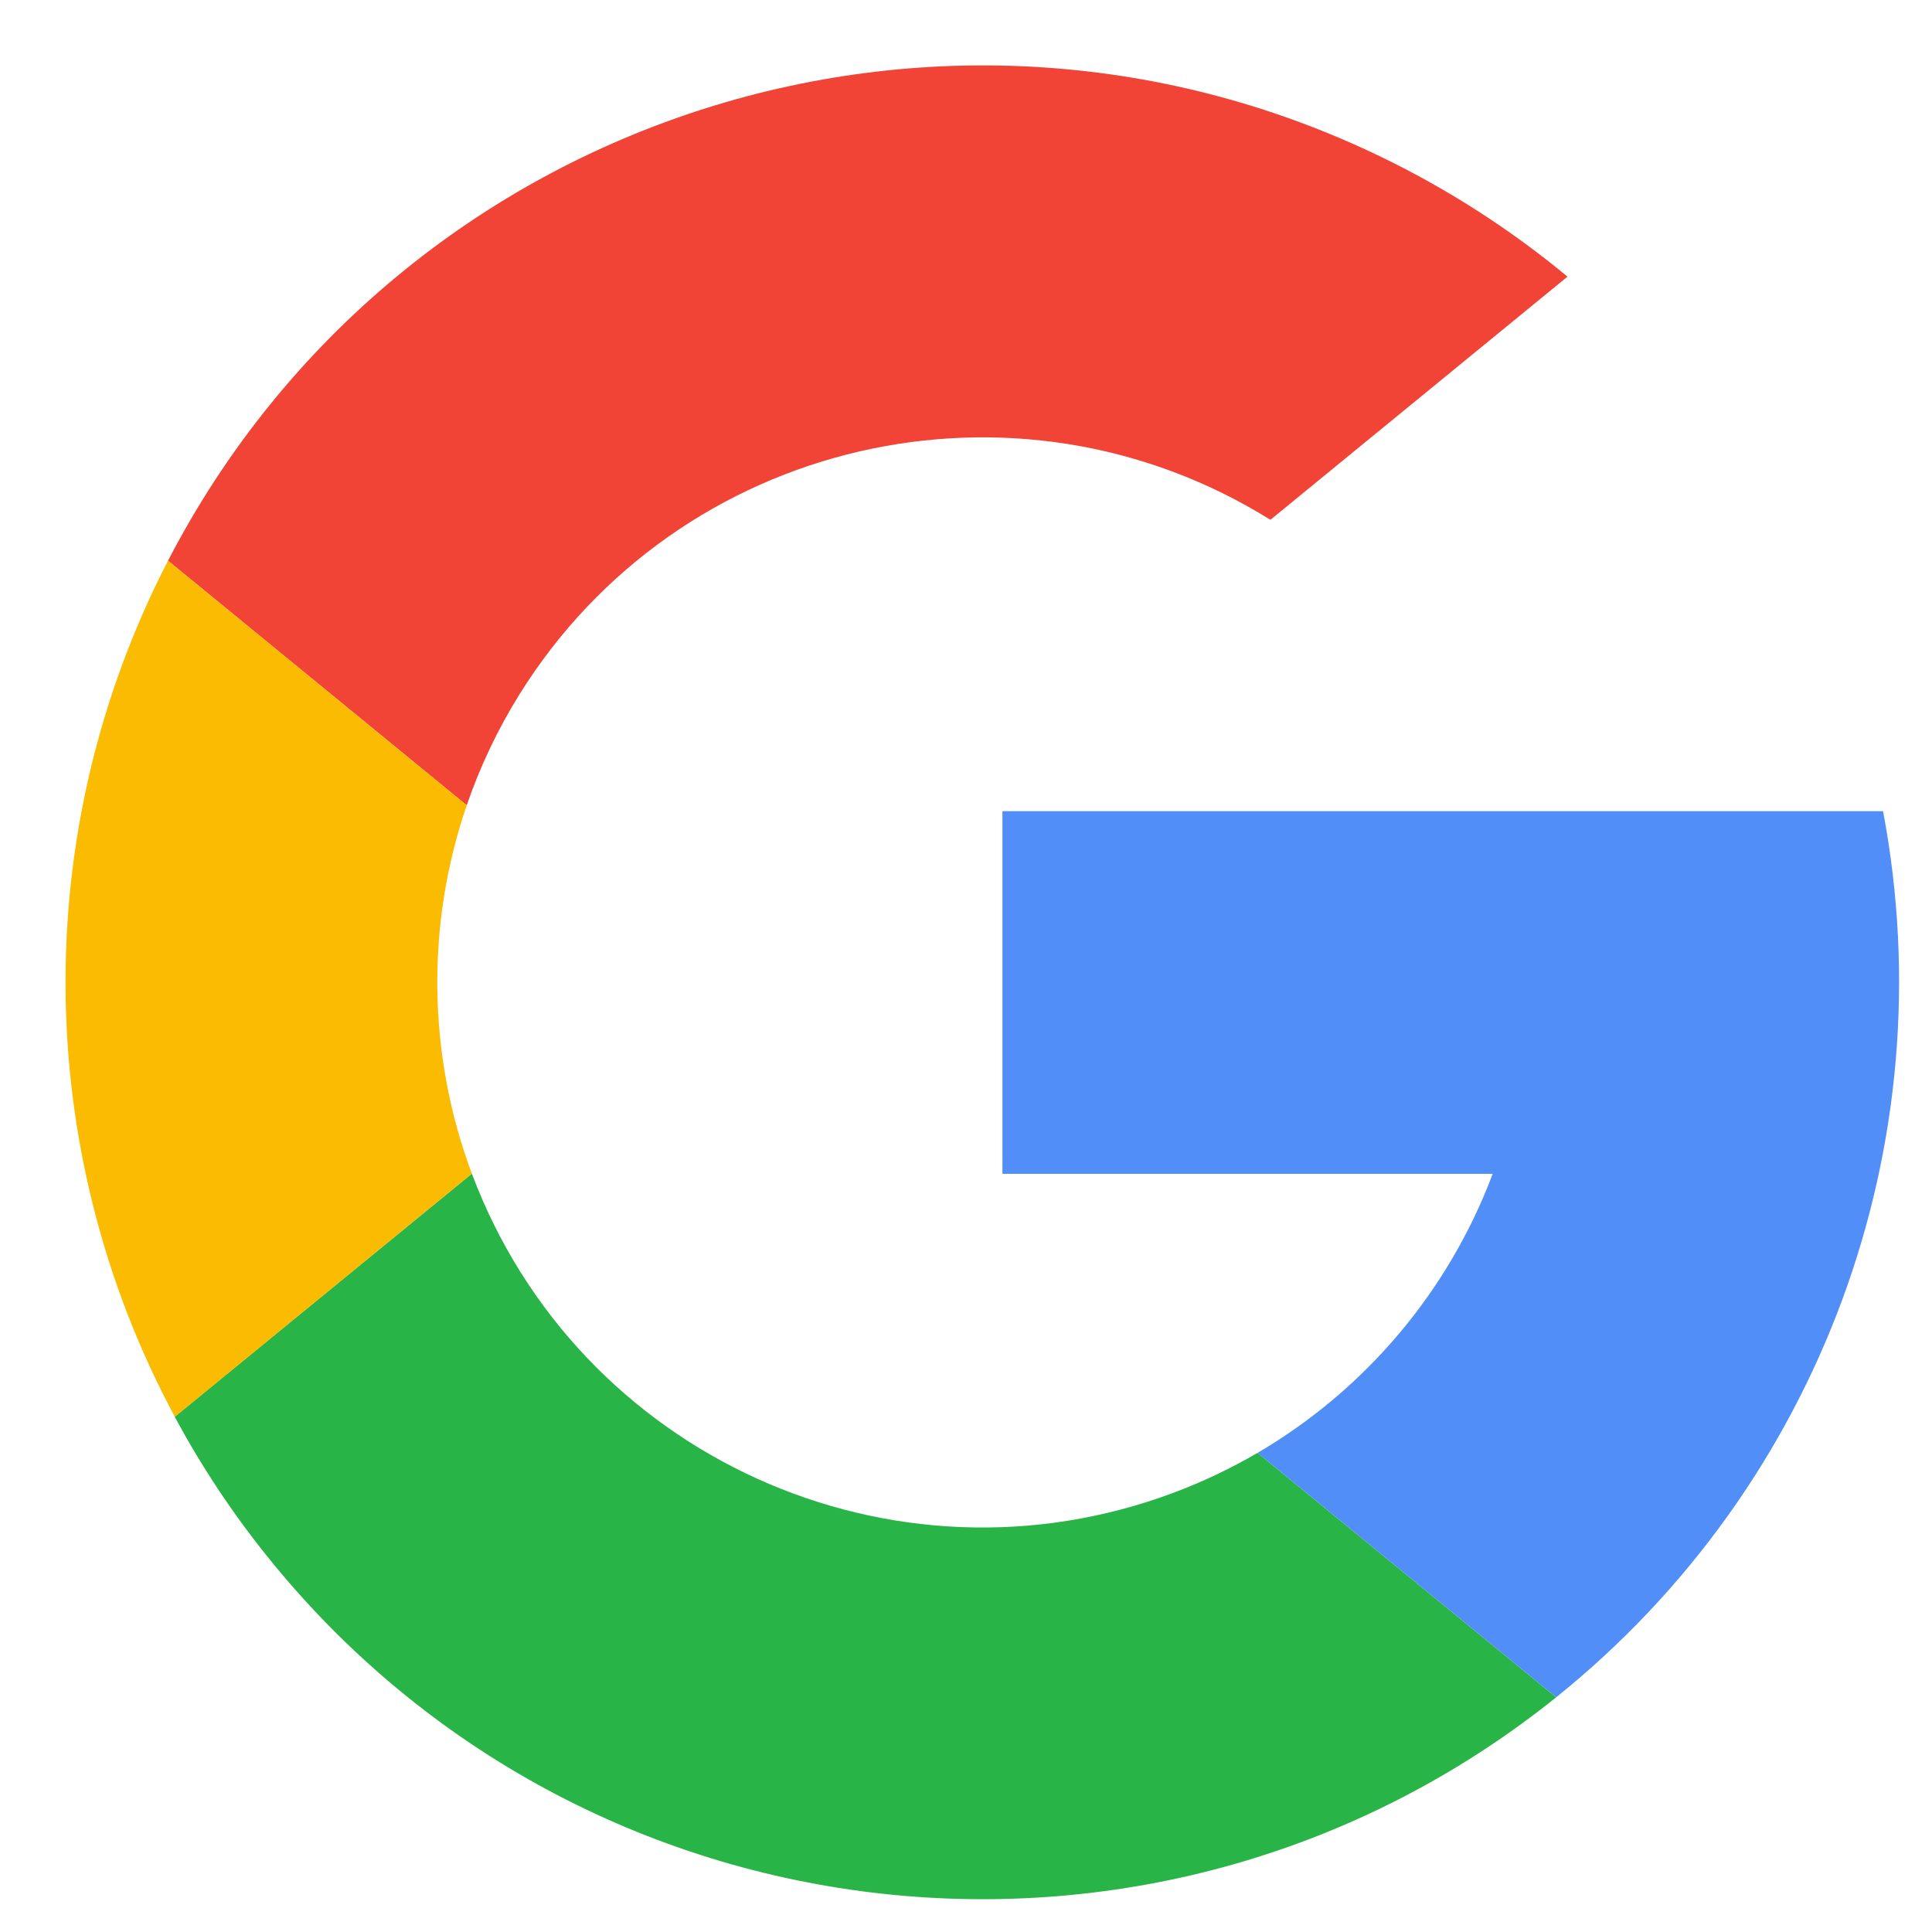
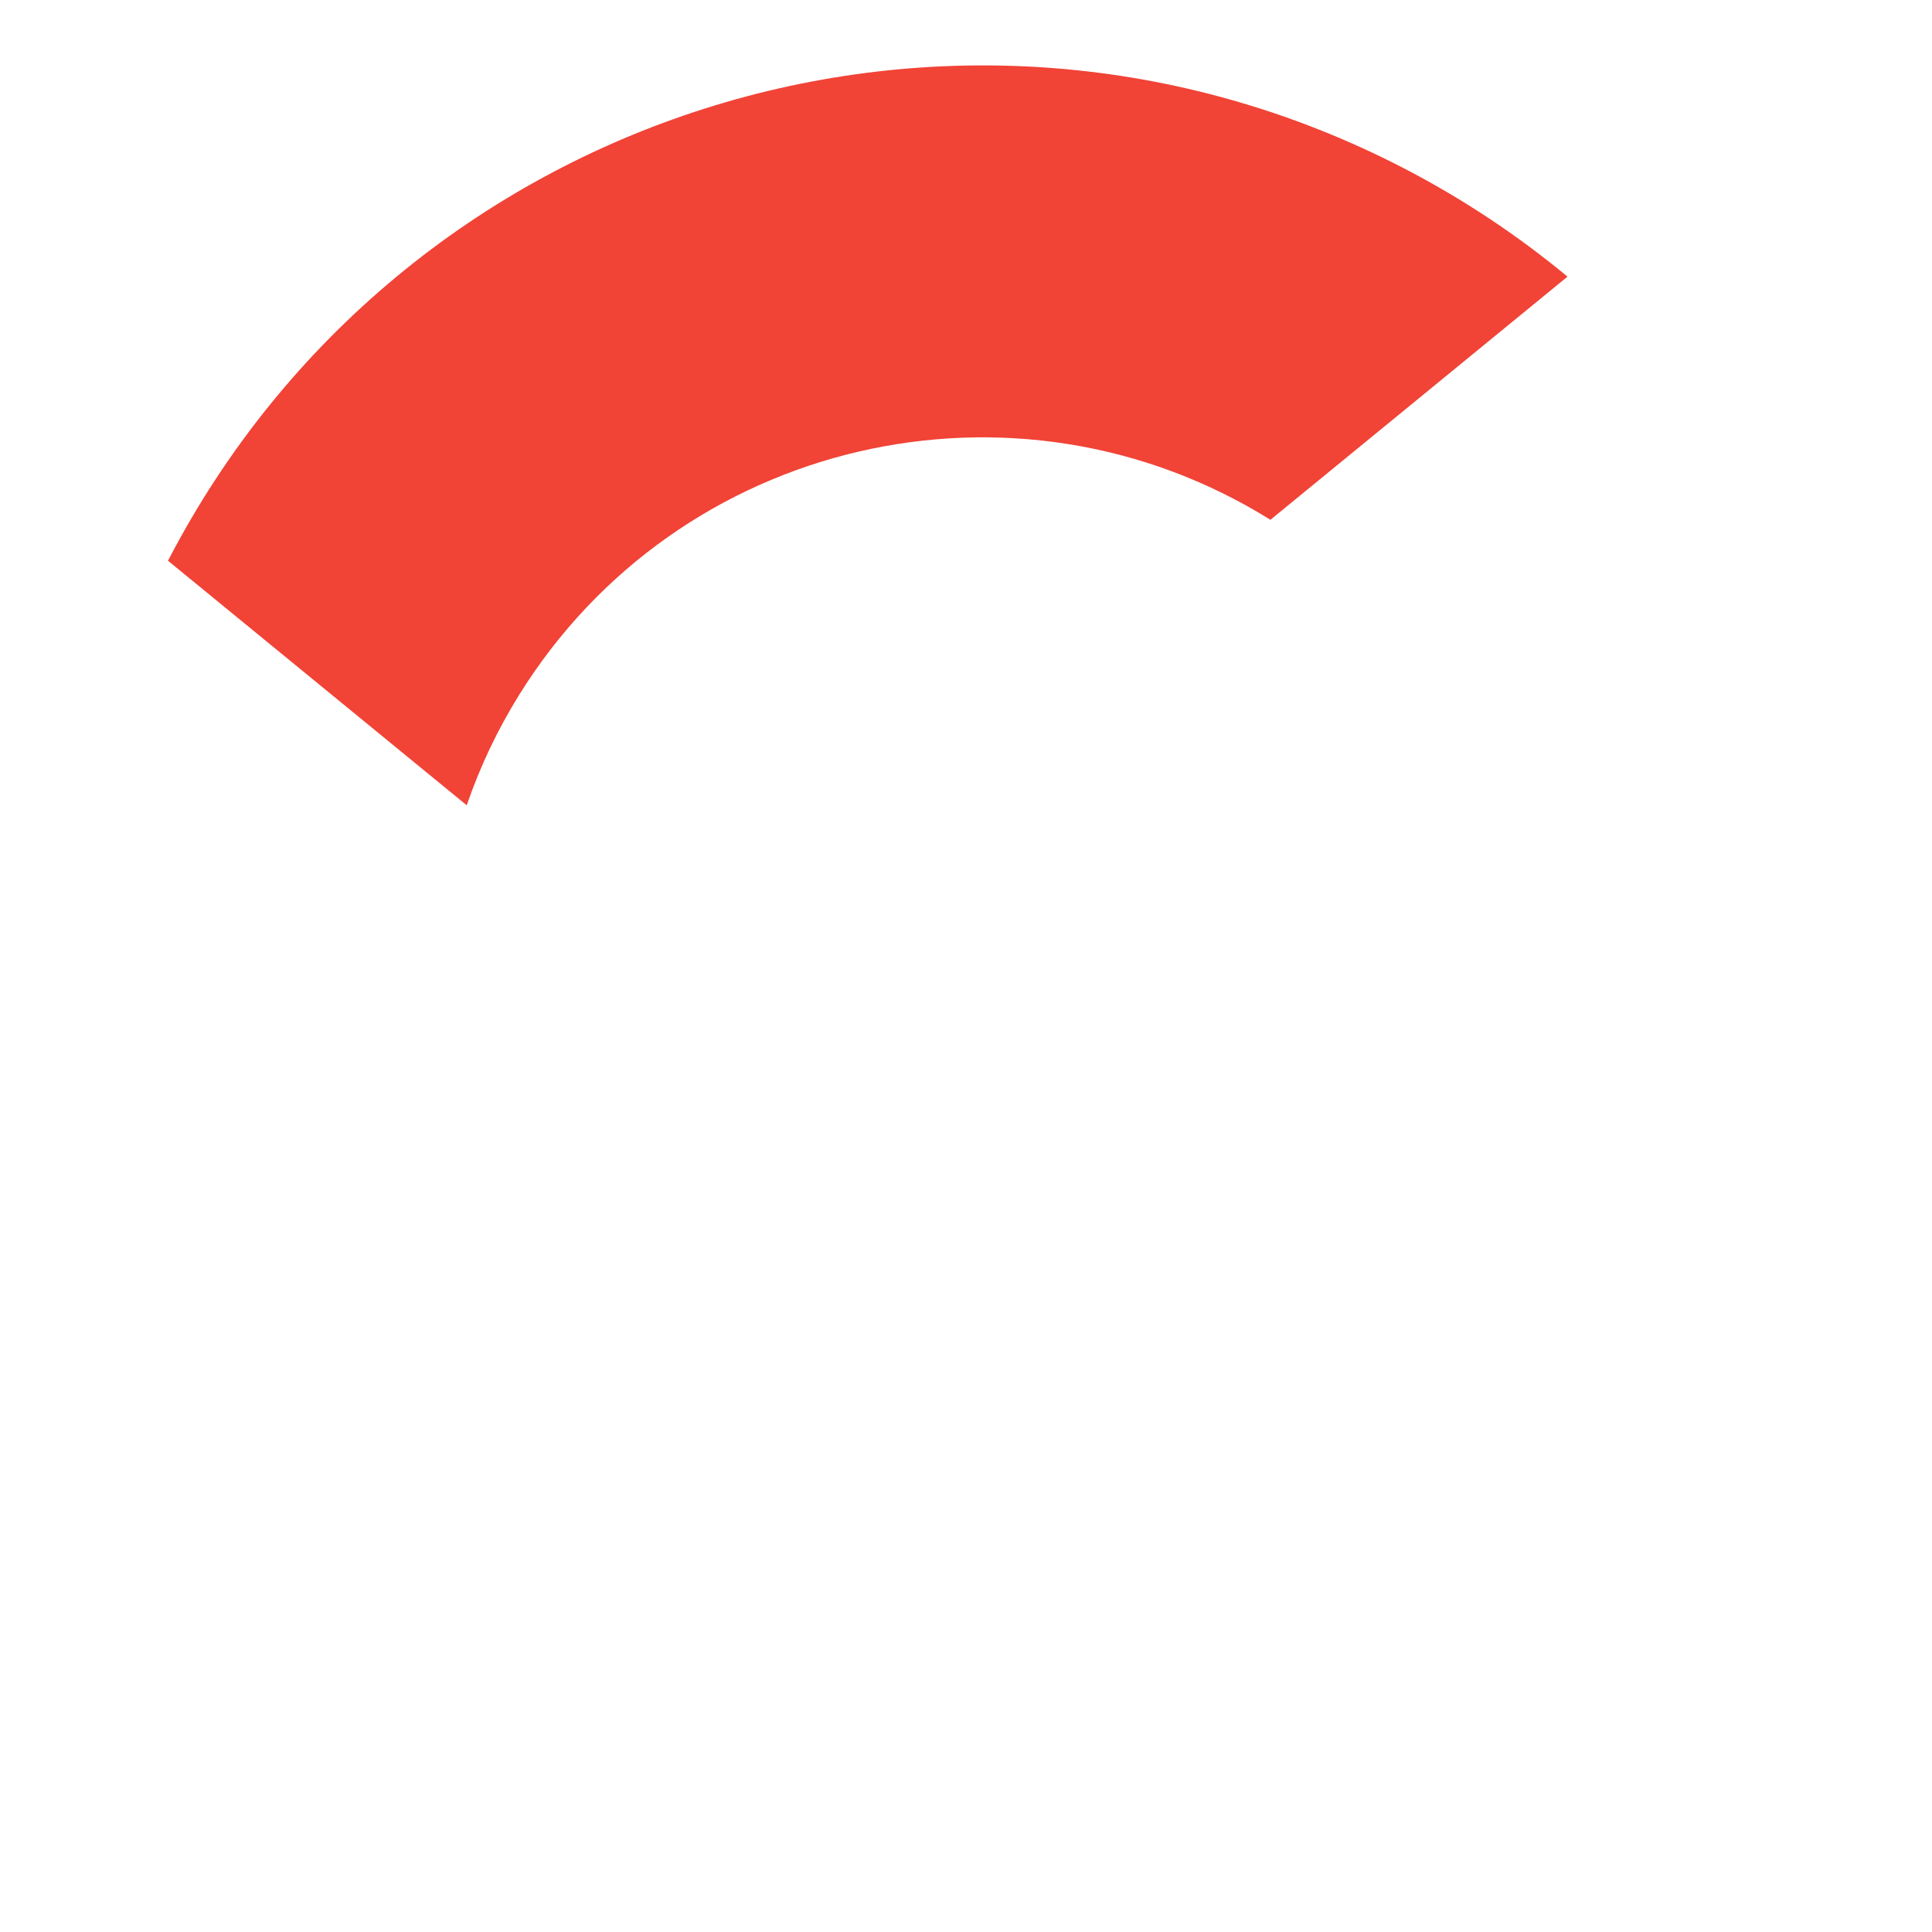
<svg xmlns="http://www.w3.org/2000/svg" width="21px" height="21px" viewBox="0 0 21 21" version="1.1">
  <title>google</title>
  <g id="页面-3" stroke="none" stroke-width="1" fill="none" fill-rule="evenodd">
    <g id="首页" transform="translate(-285, -3678)" fill-rule="nonzero">
      <g id="google" transform="translate(285.712, 3678.712)">
-         <path d="M16.203,17.737 L16.203,17.737 C11.91,21.183 5.636,20.496 2.19,16.202 C1.81,15.729 1.475,15.222 1.187,14.688 L4.417,12.045 L4.417,12.045 C5.567,15.11 8.984,16.662 12.048,15.512 C12.363,15.394 12.667,15.249 12.957,15.08 L16.203,17.737 Z" id="路径" fill="#28B446" />
-         <path d="M16.326,2.295 L13.097,4.938 L13.097,4.938 C10.319,3.208 6.664,4.058 4.934,6.836 C4.698,7.215 4.506,7.619 4.361,8.041 L1.115,5.383 L1.114,5.383 L1.114,5.383 C3.646,0.496 9.661,-1.414 14.549,1.118 C15.182,1.446 15.778,1.841 16.326,2.295 L16.326,2.295 Z" id="路径" fill="#F14336" />
-         <path d="M1.188,14.688 L4.417,12.045 L4.417,12.045 C3.936,10.757 3.916,9.342 4.361,8.041 L1.115,5.383 L1.114,5.383 L1.114,5.383 C-0.397,8.307 -0.369,11.788 1.188,14.688 L1.188,14.688 Z" id="路径" fill="#FBBB00" />
-         <path d="M19.756,8.105 L10.184,8.105 L10.184,12.047 L15.513,12.047 L15.513,12.047 C15.034,13.321 14.131,14.392 12.957,15.08 L16.203,17.737 L16.203,17.737 L16.203,17.737 C19.075,15.429 20.441,11.725 19.756,8.105 L19.756,8.105 Z" id="路径" fill="#518EF8" />
+         <path d="M16.326,2.295 L13.097,4.938 L13.097,4.938 C10.319,3.208 6.664,4.058 4.934,6.836 C4.698,7.215 4.506,7.619 4.361,8.041 L1.114,5.383 L1.114,5.383 C3.646,0.496 9.661,-1.414 14.549,1.118 C15.182,1.446 15.778,1.841 16.326,2.295 L16.326,2.295 Z" id="路径" fill="#F14336" />
      </g>
    </g>
  </g>
</svg>